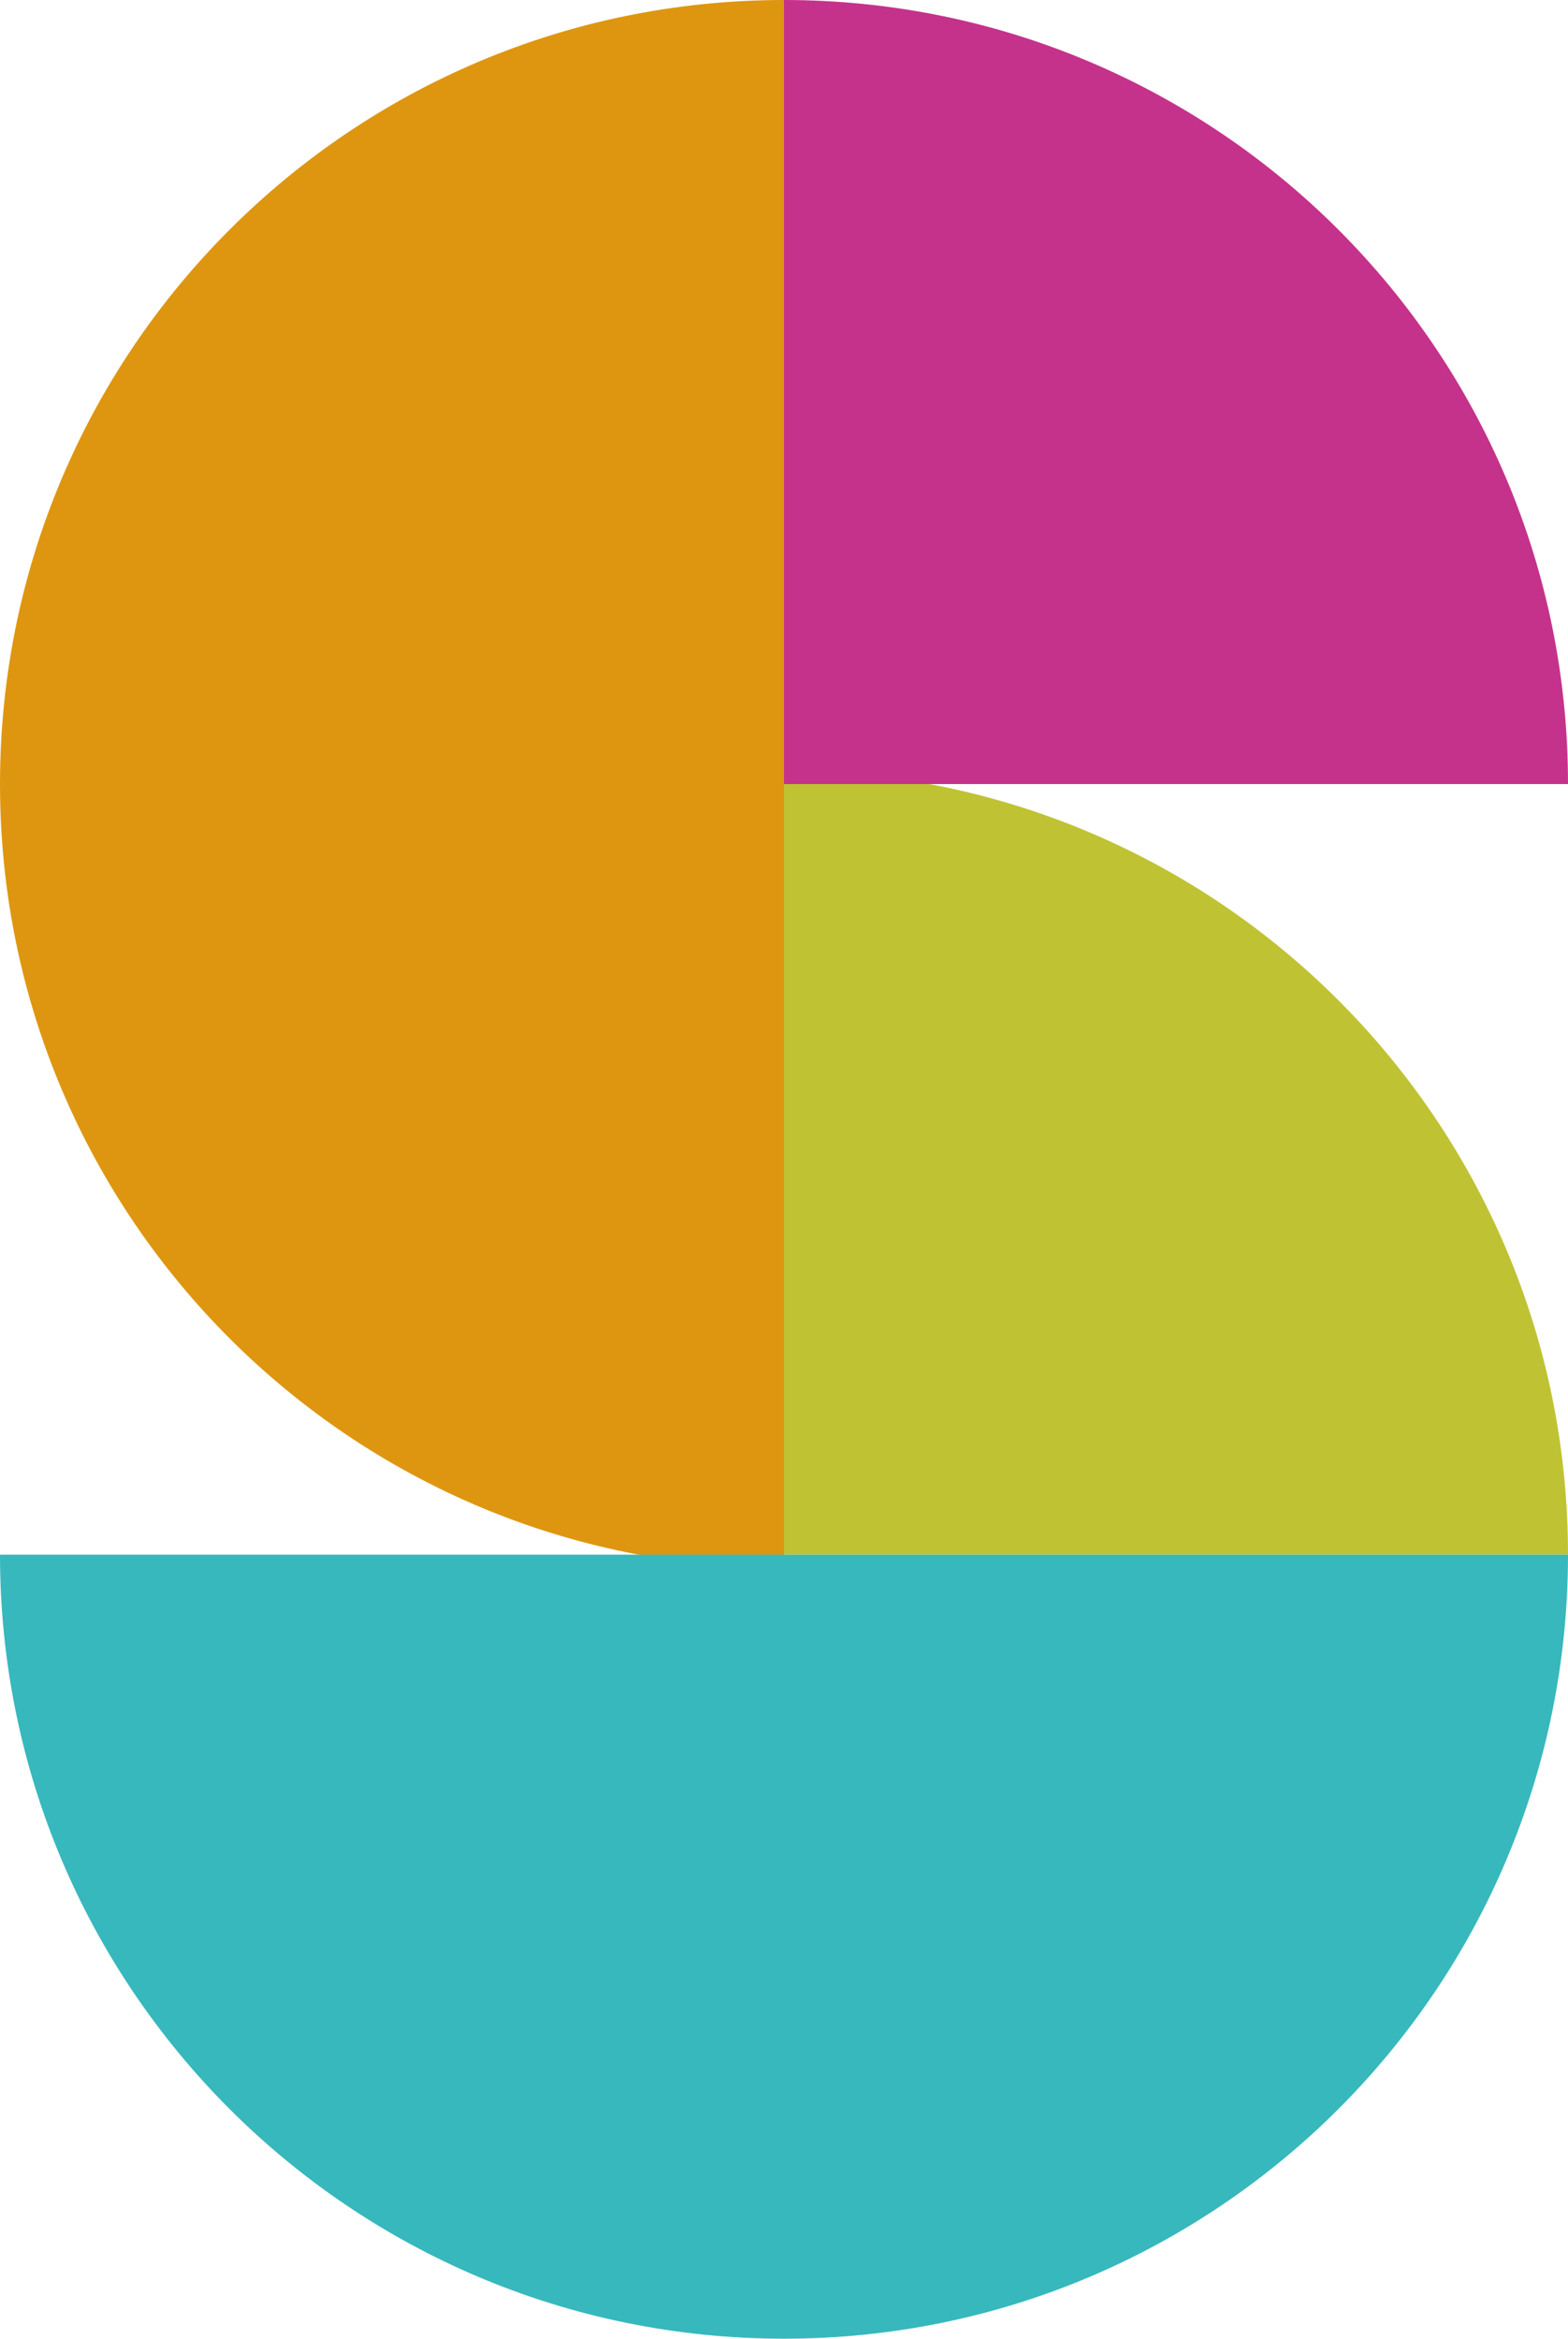
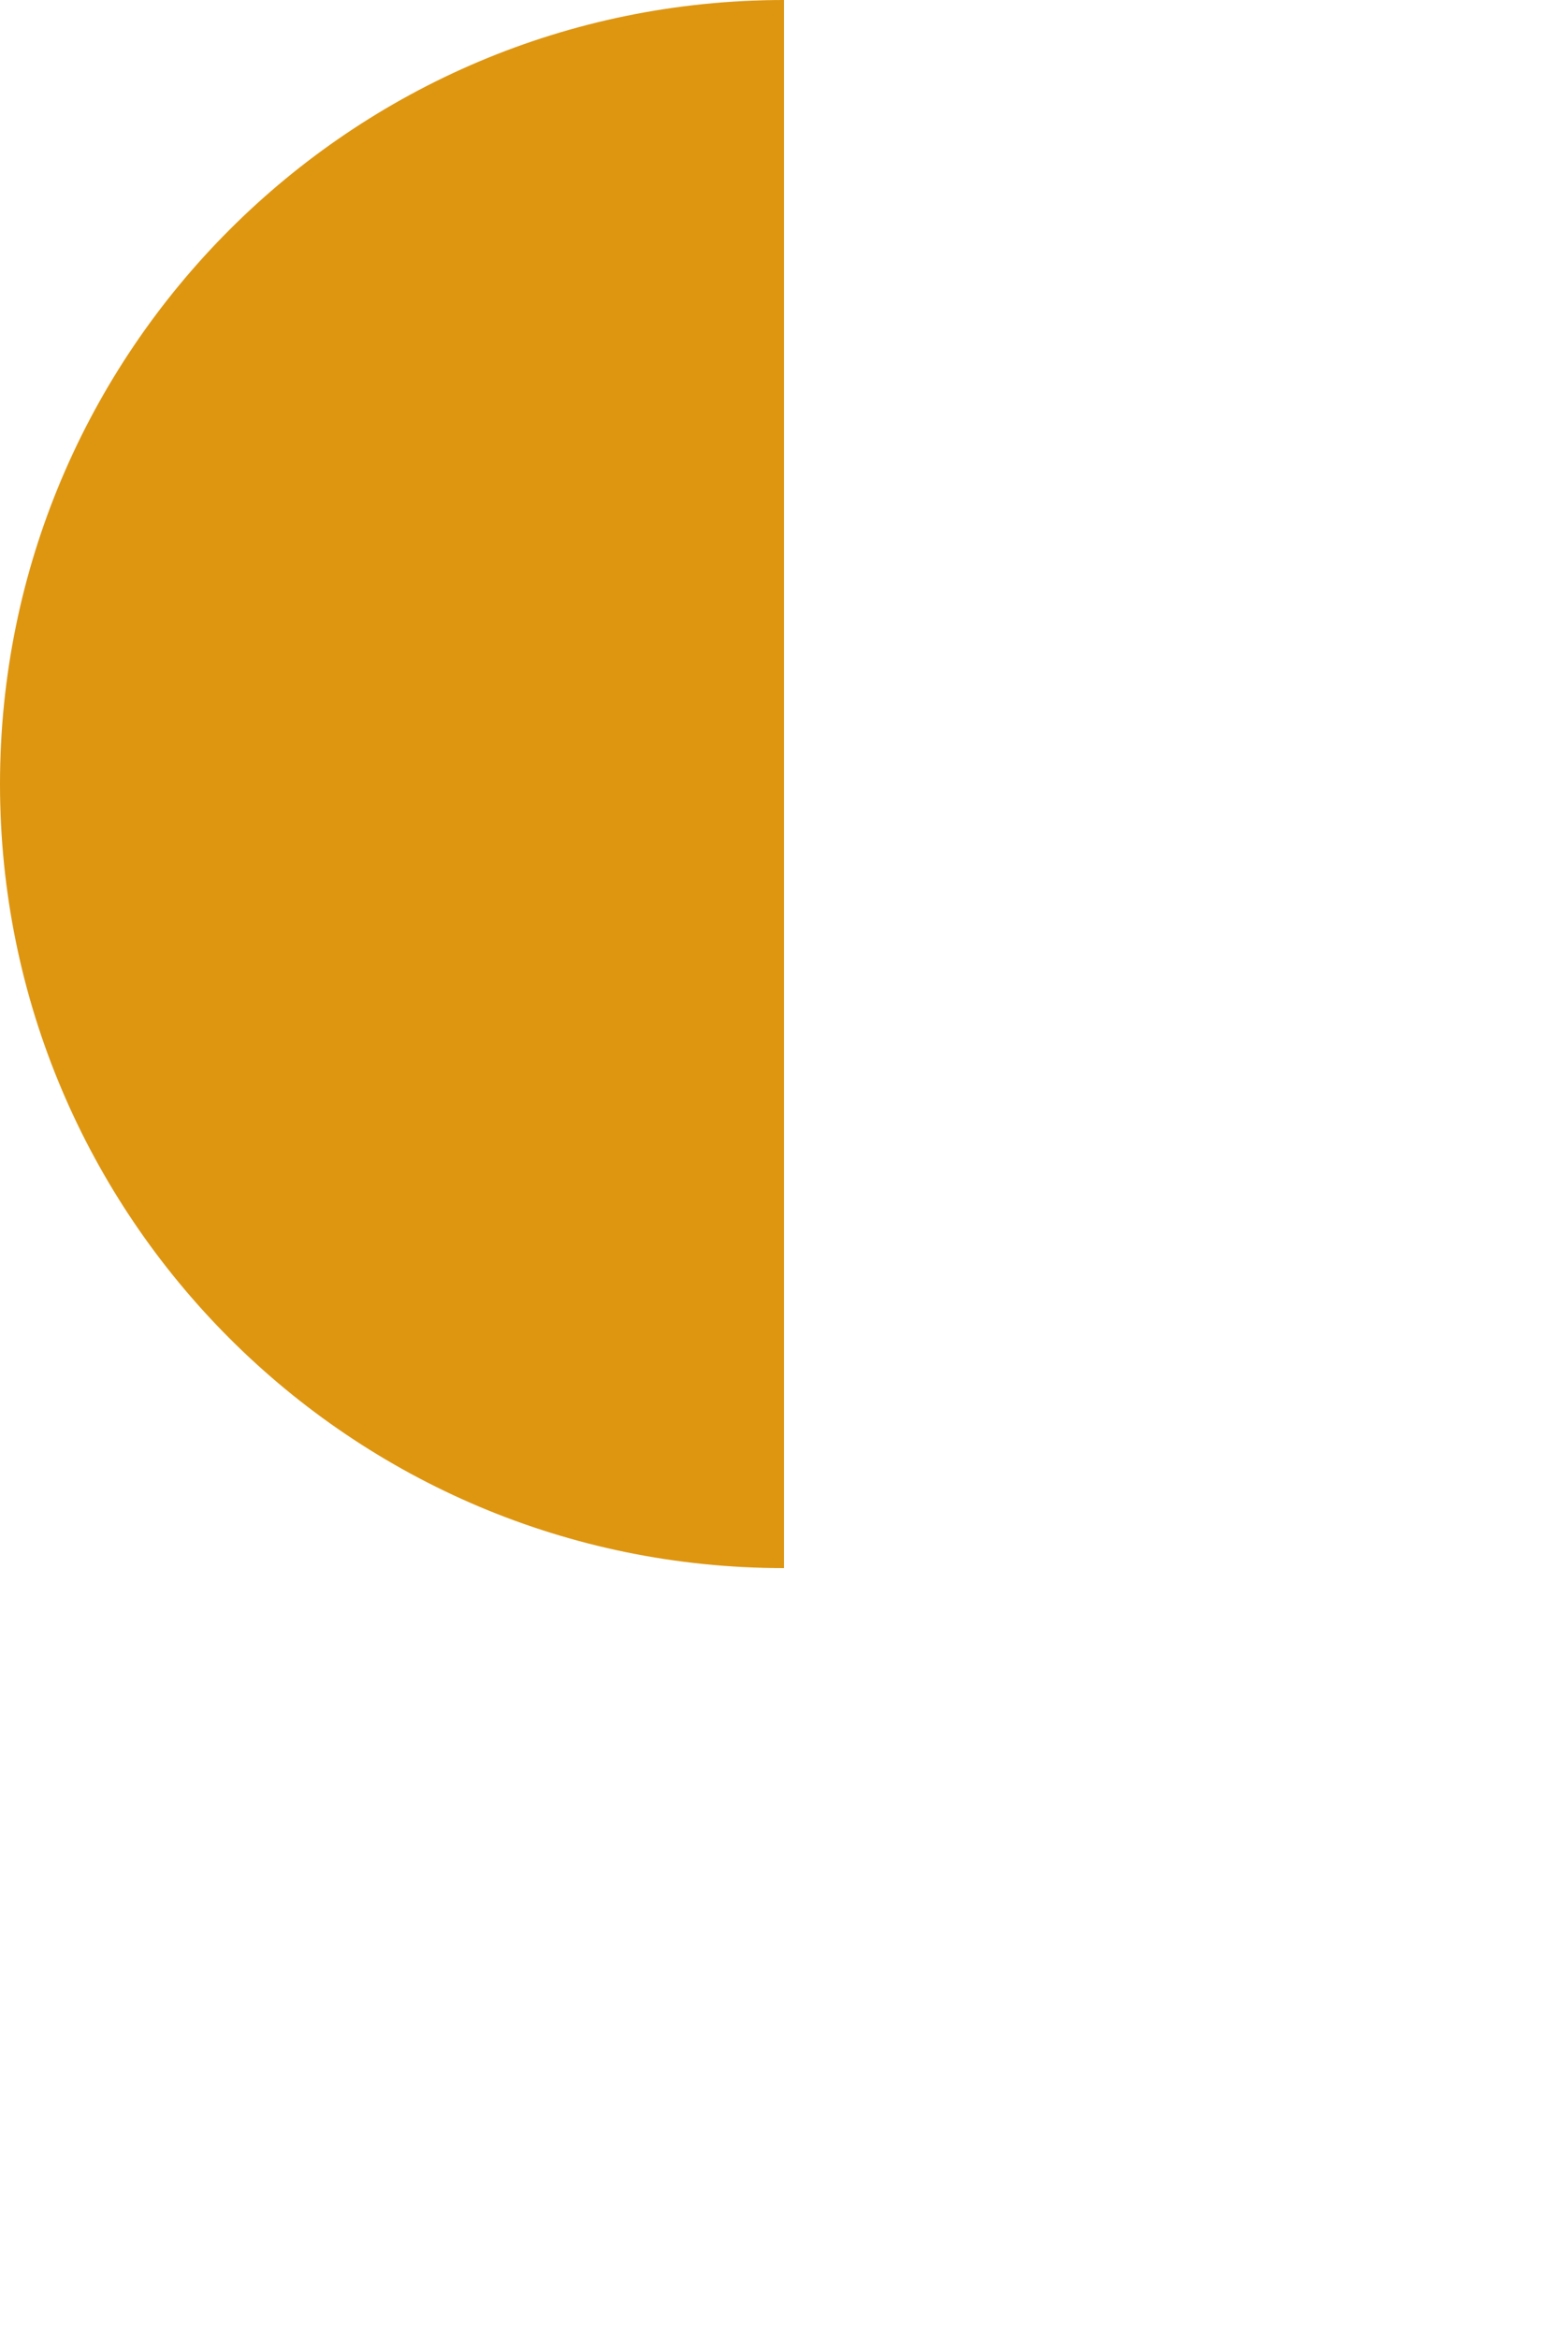
<svg xmlns="http://www.w3.org/2000/svg" id="_レイヤー_2" data-name="レイヤー 2" width="42.28" height="63.057" viewBox="0 0 42.28 63.057">
  <g id="popup">
    <g>
-       <path d="M21.14,41.917h21.14c0-11.675-9.465-21.14-21.14-21.14" fill="#bfc333" />
      <g>
        <path d="M21.14,0C9.465,0,0,9.465,0,21.14c0,11.675,9.465,21.14,21.14,21.14V0Z" fill="#de9611" />
-         <path d="M21.14,21.14V0C32.815,0,42.28,9.465,42.28,21.14" fill="#c5328b" />
      </g>
-       <path d="M42.28,41.917c0,11.675-9.465,21.14-21.14,21.14S0,53.593,0,41.917h42.28Z" fill="#37b8bd" />
    </g>
  </g>
</svg>